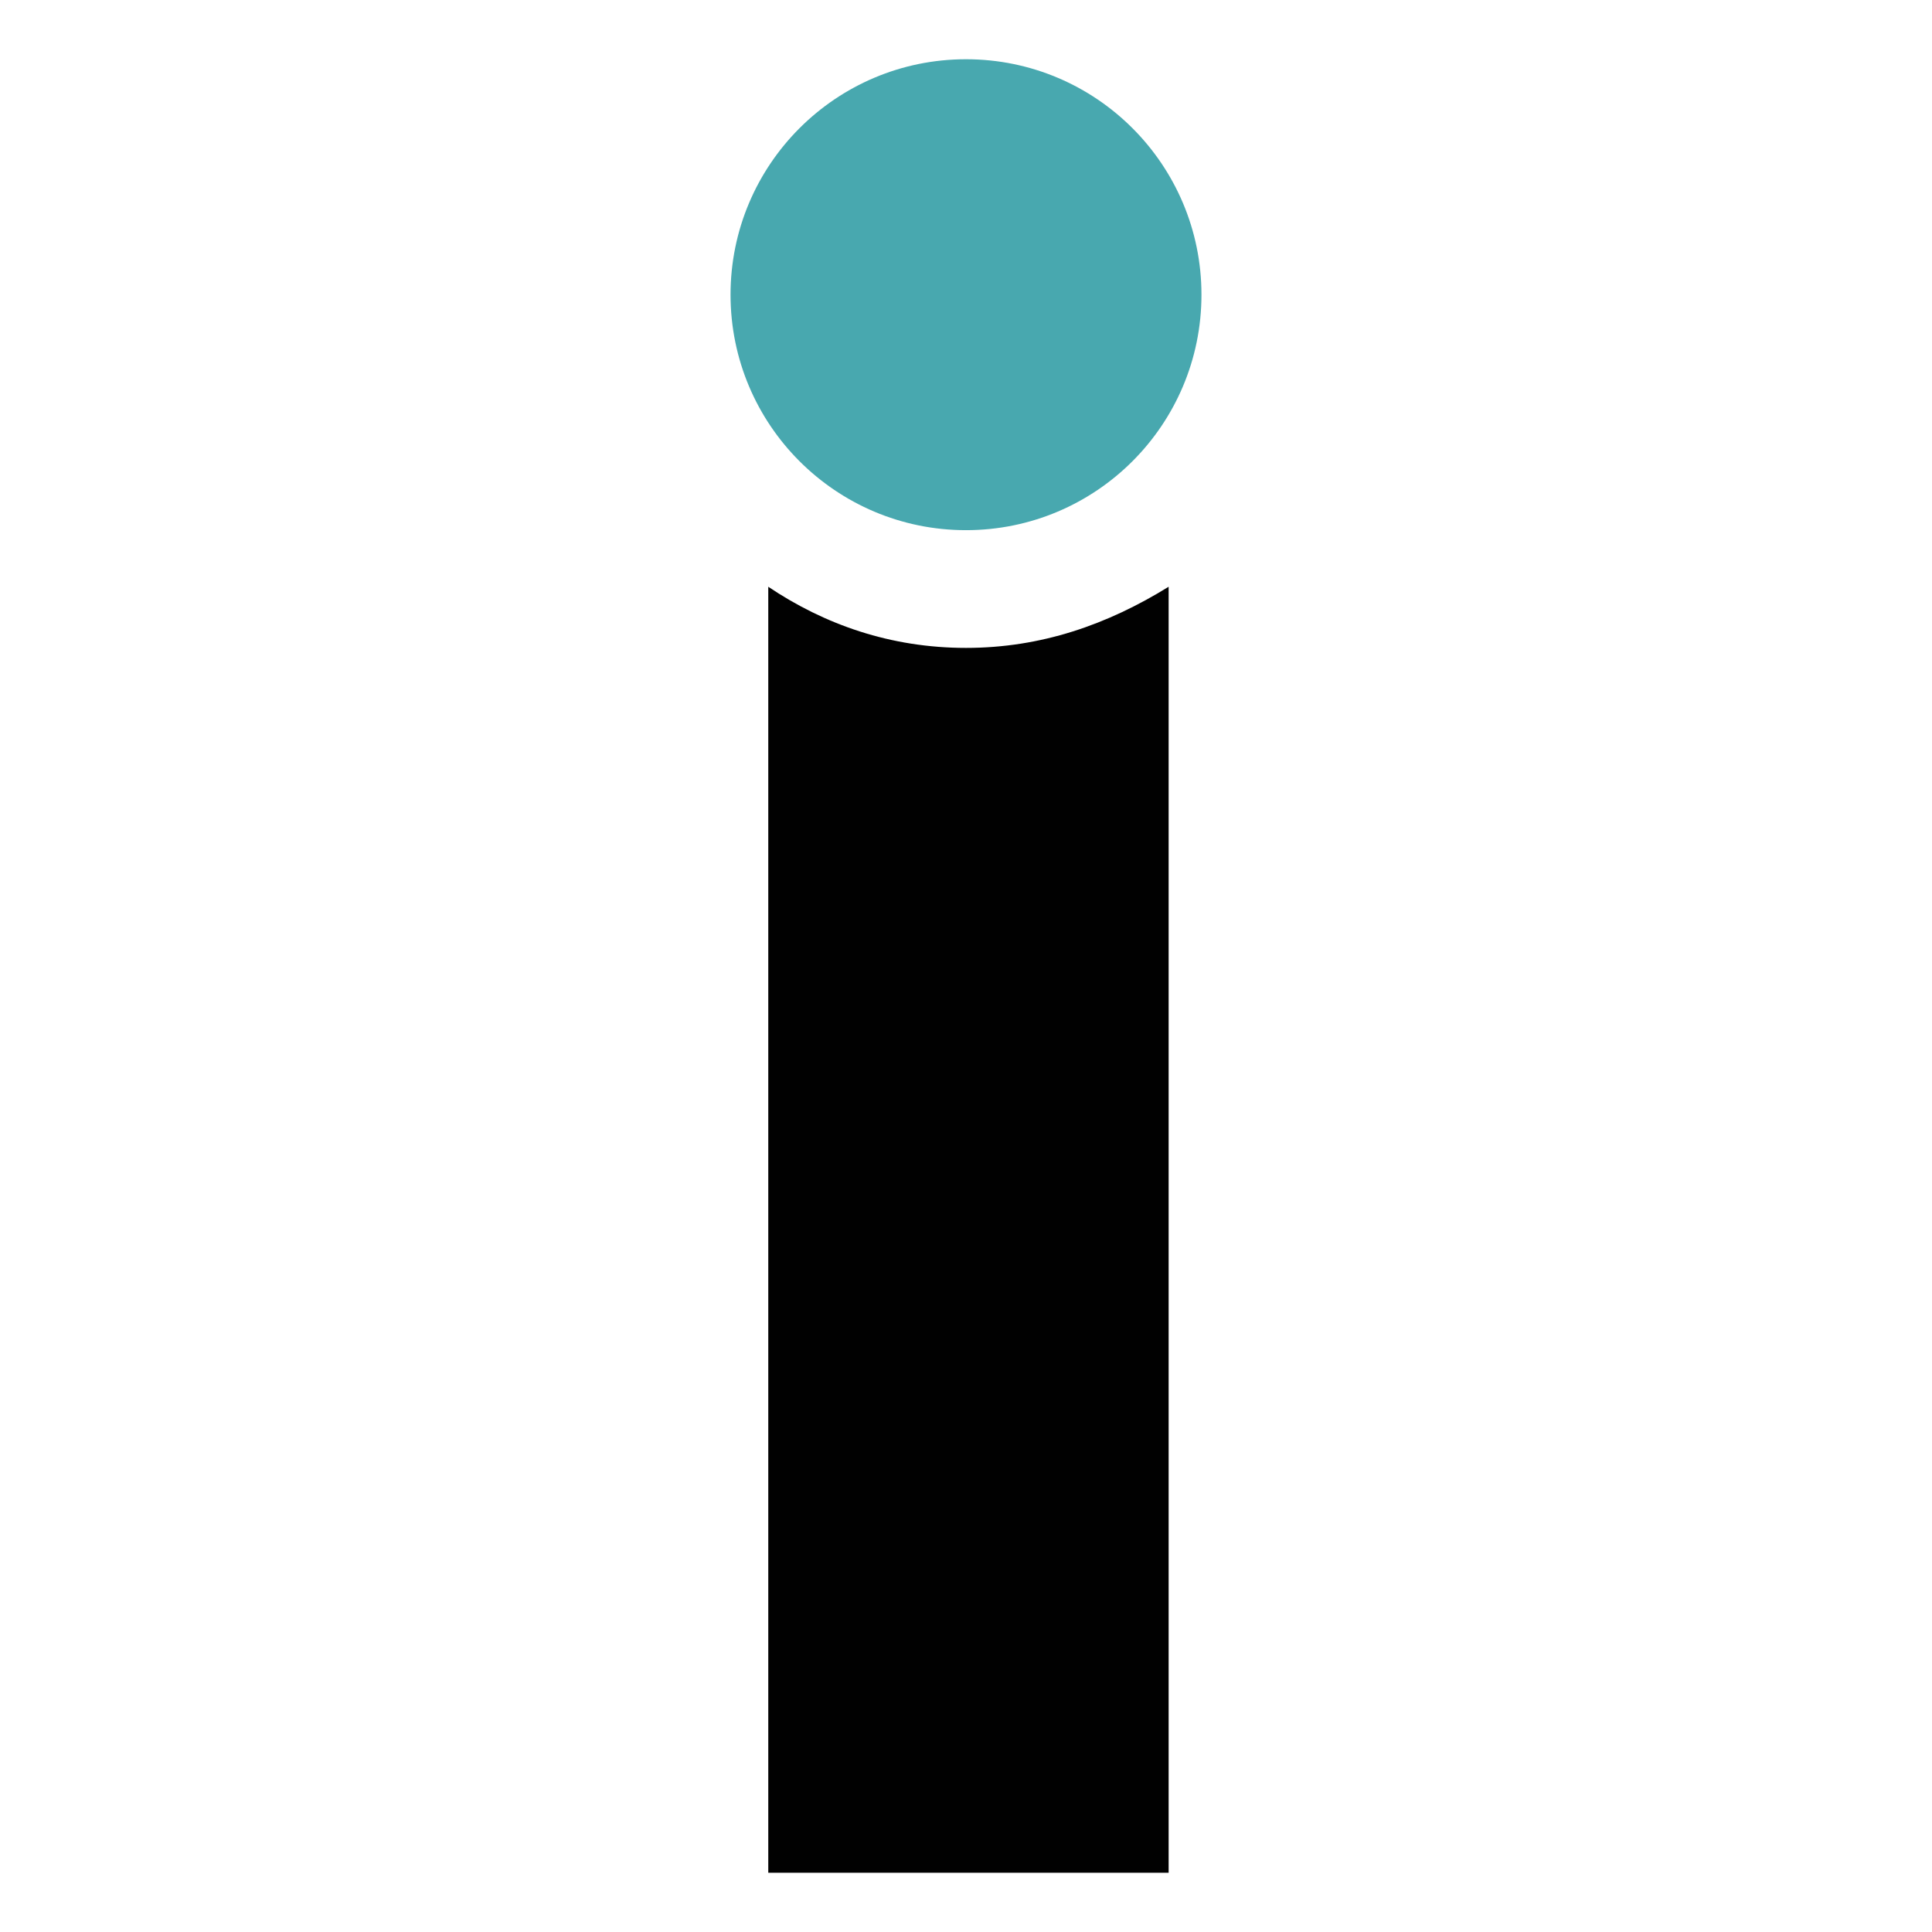
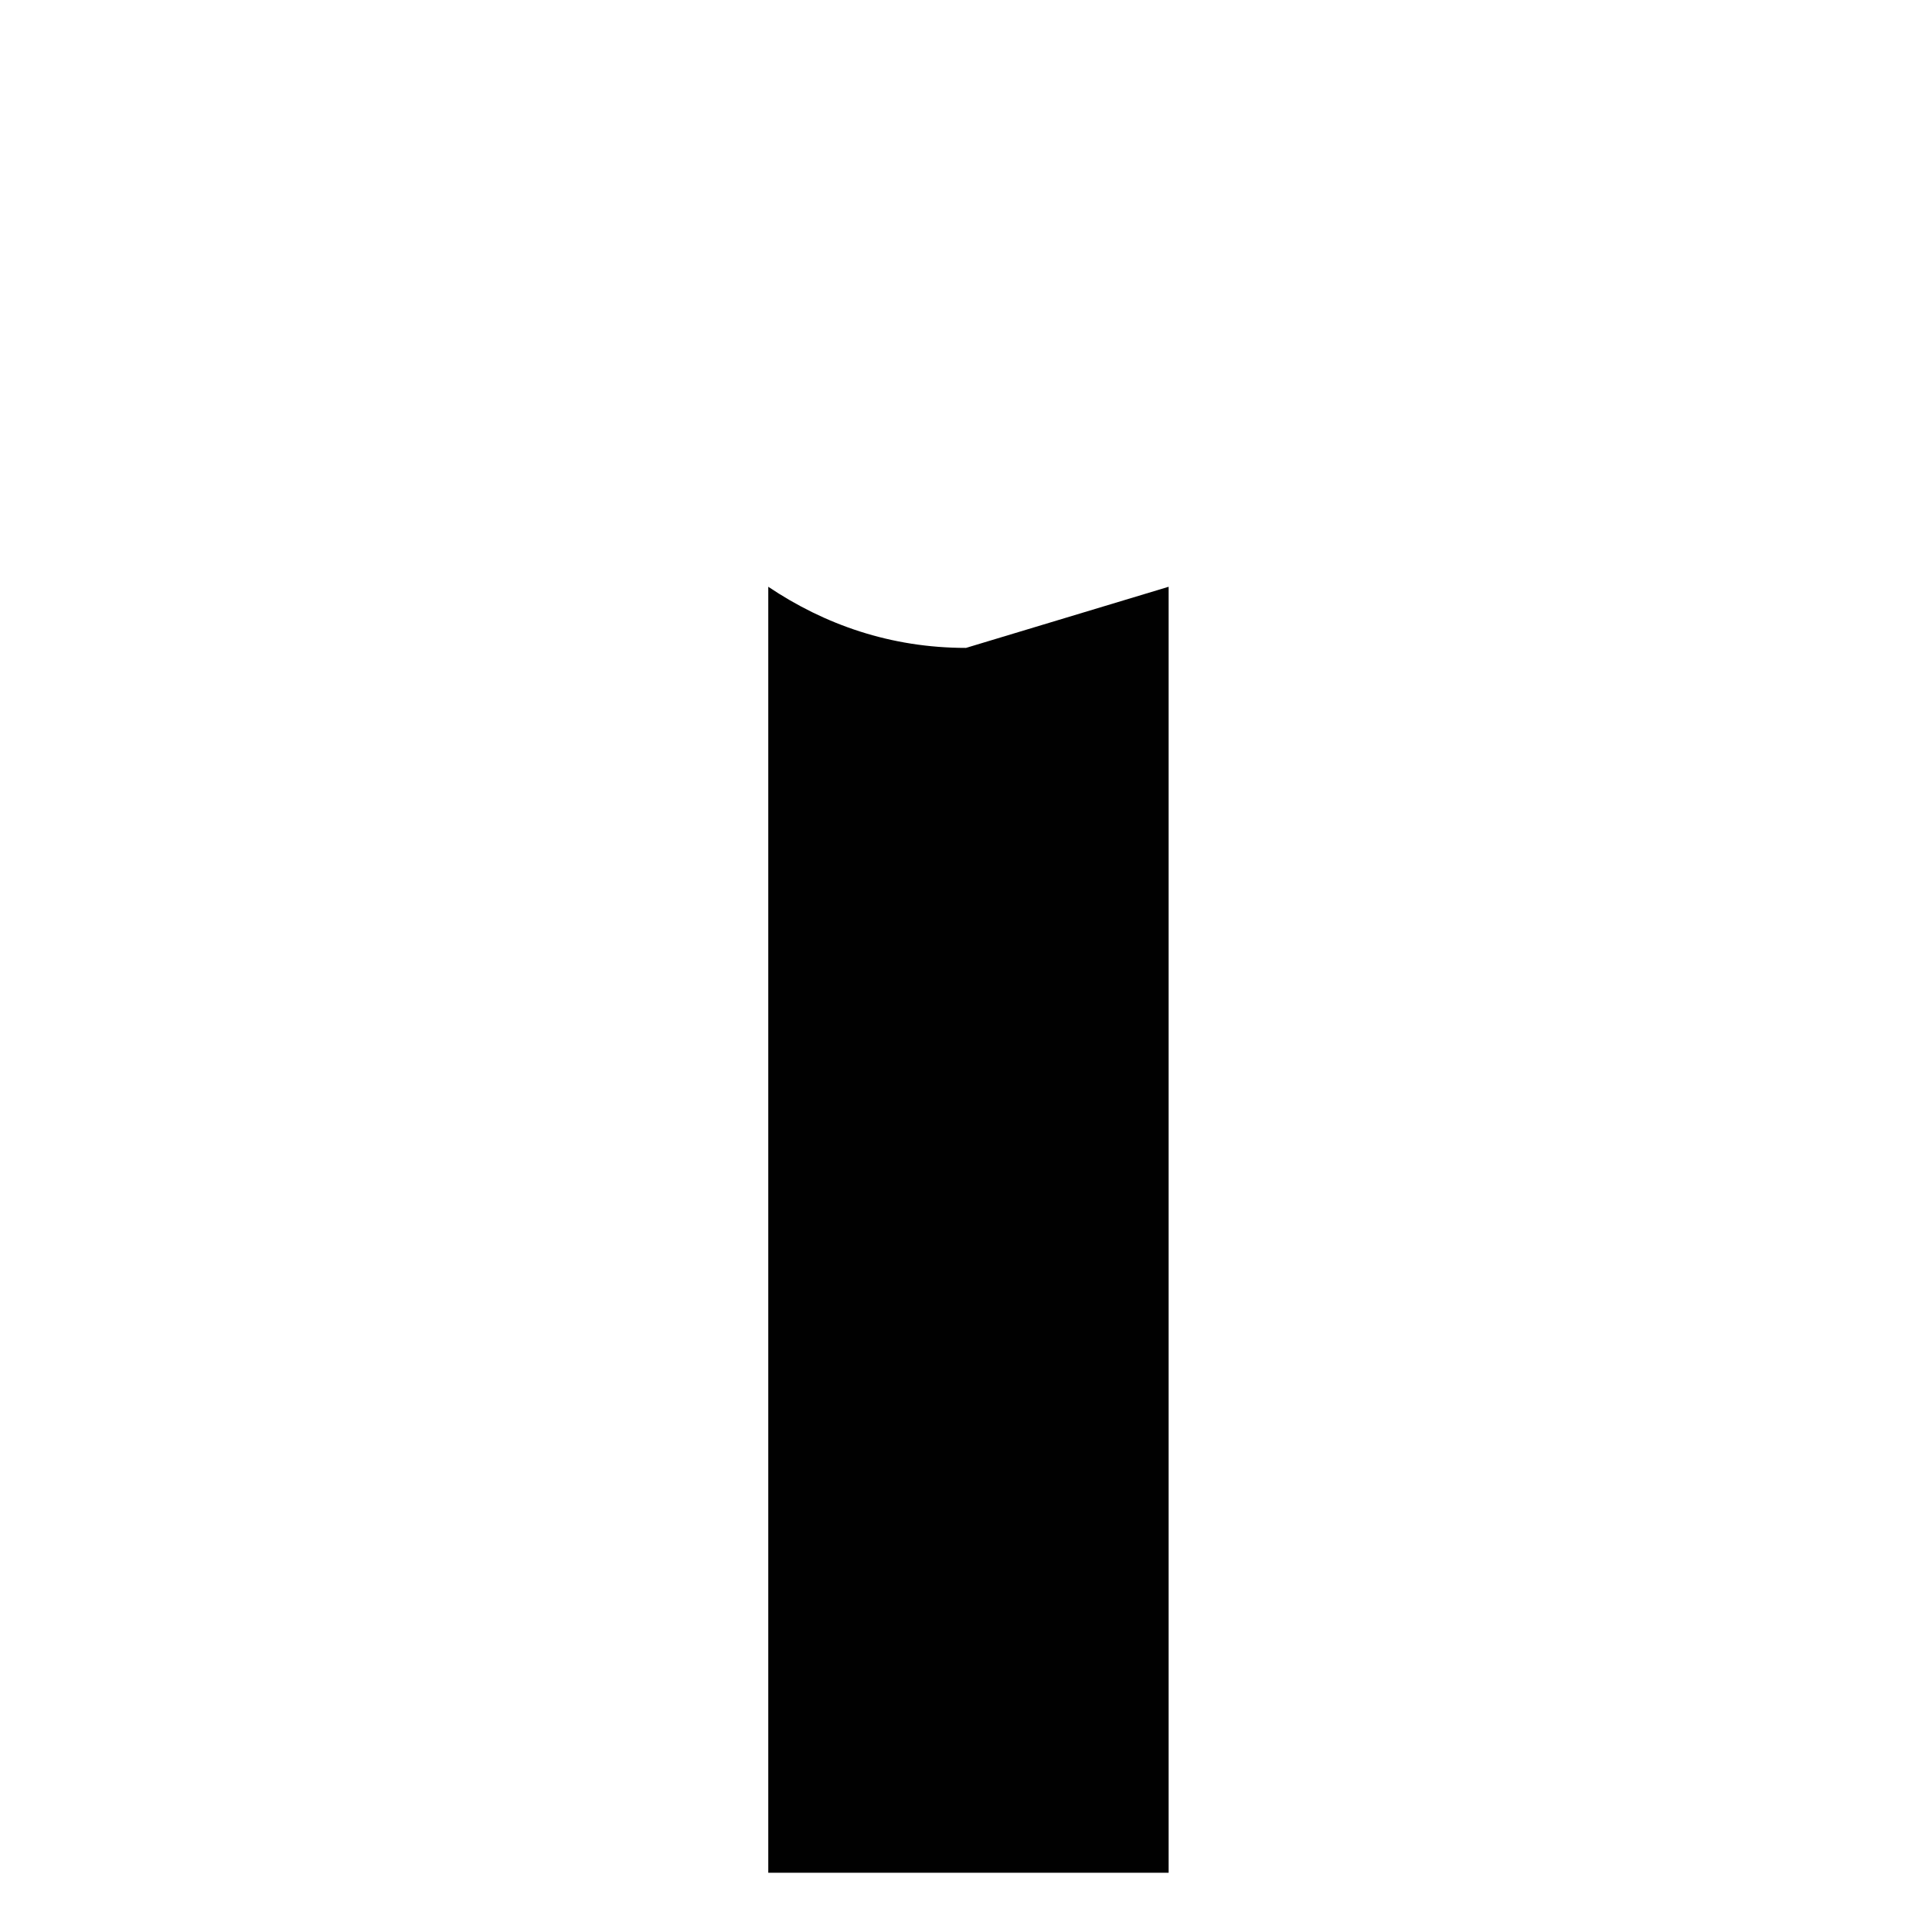
<svg xmlns="http://www.w3.org/2000/svg" version="1.1" id="Layer_1" x="0px" y="0px" viewBox="0 0 512 512" style="enable-background:new 0 0 512 512;" xml:space="preserve">
  <style type="text/css">
	.st0{fill:#48A8AF;}
	.st1{fill:#010101;}
</style>
  <g>
-     <circle class="st0" cx="256" cy="78.1" r="62.4" />
-     <path class="st1" d="M256,171.7c-20,0-37.5-6.2-52.4-16.2v340.8h106.1V155.5C293.5,165.5,276,171.7,256,171.7L256,171.7z" />
+     <path class="st1" d="M256,171.7c-20,0-37.5-6.2-52.4-16.2v340.8h106.1V155.5L256,171.7z" />
  </g>
</svg>